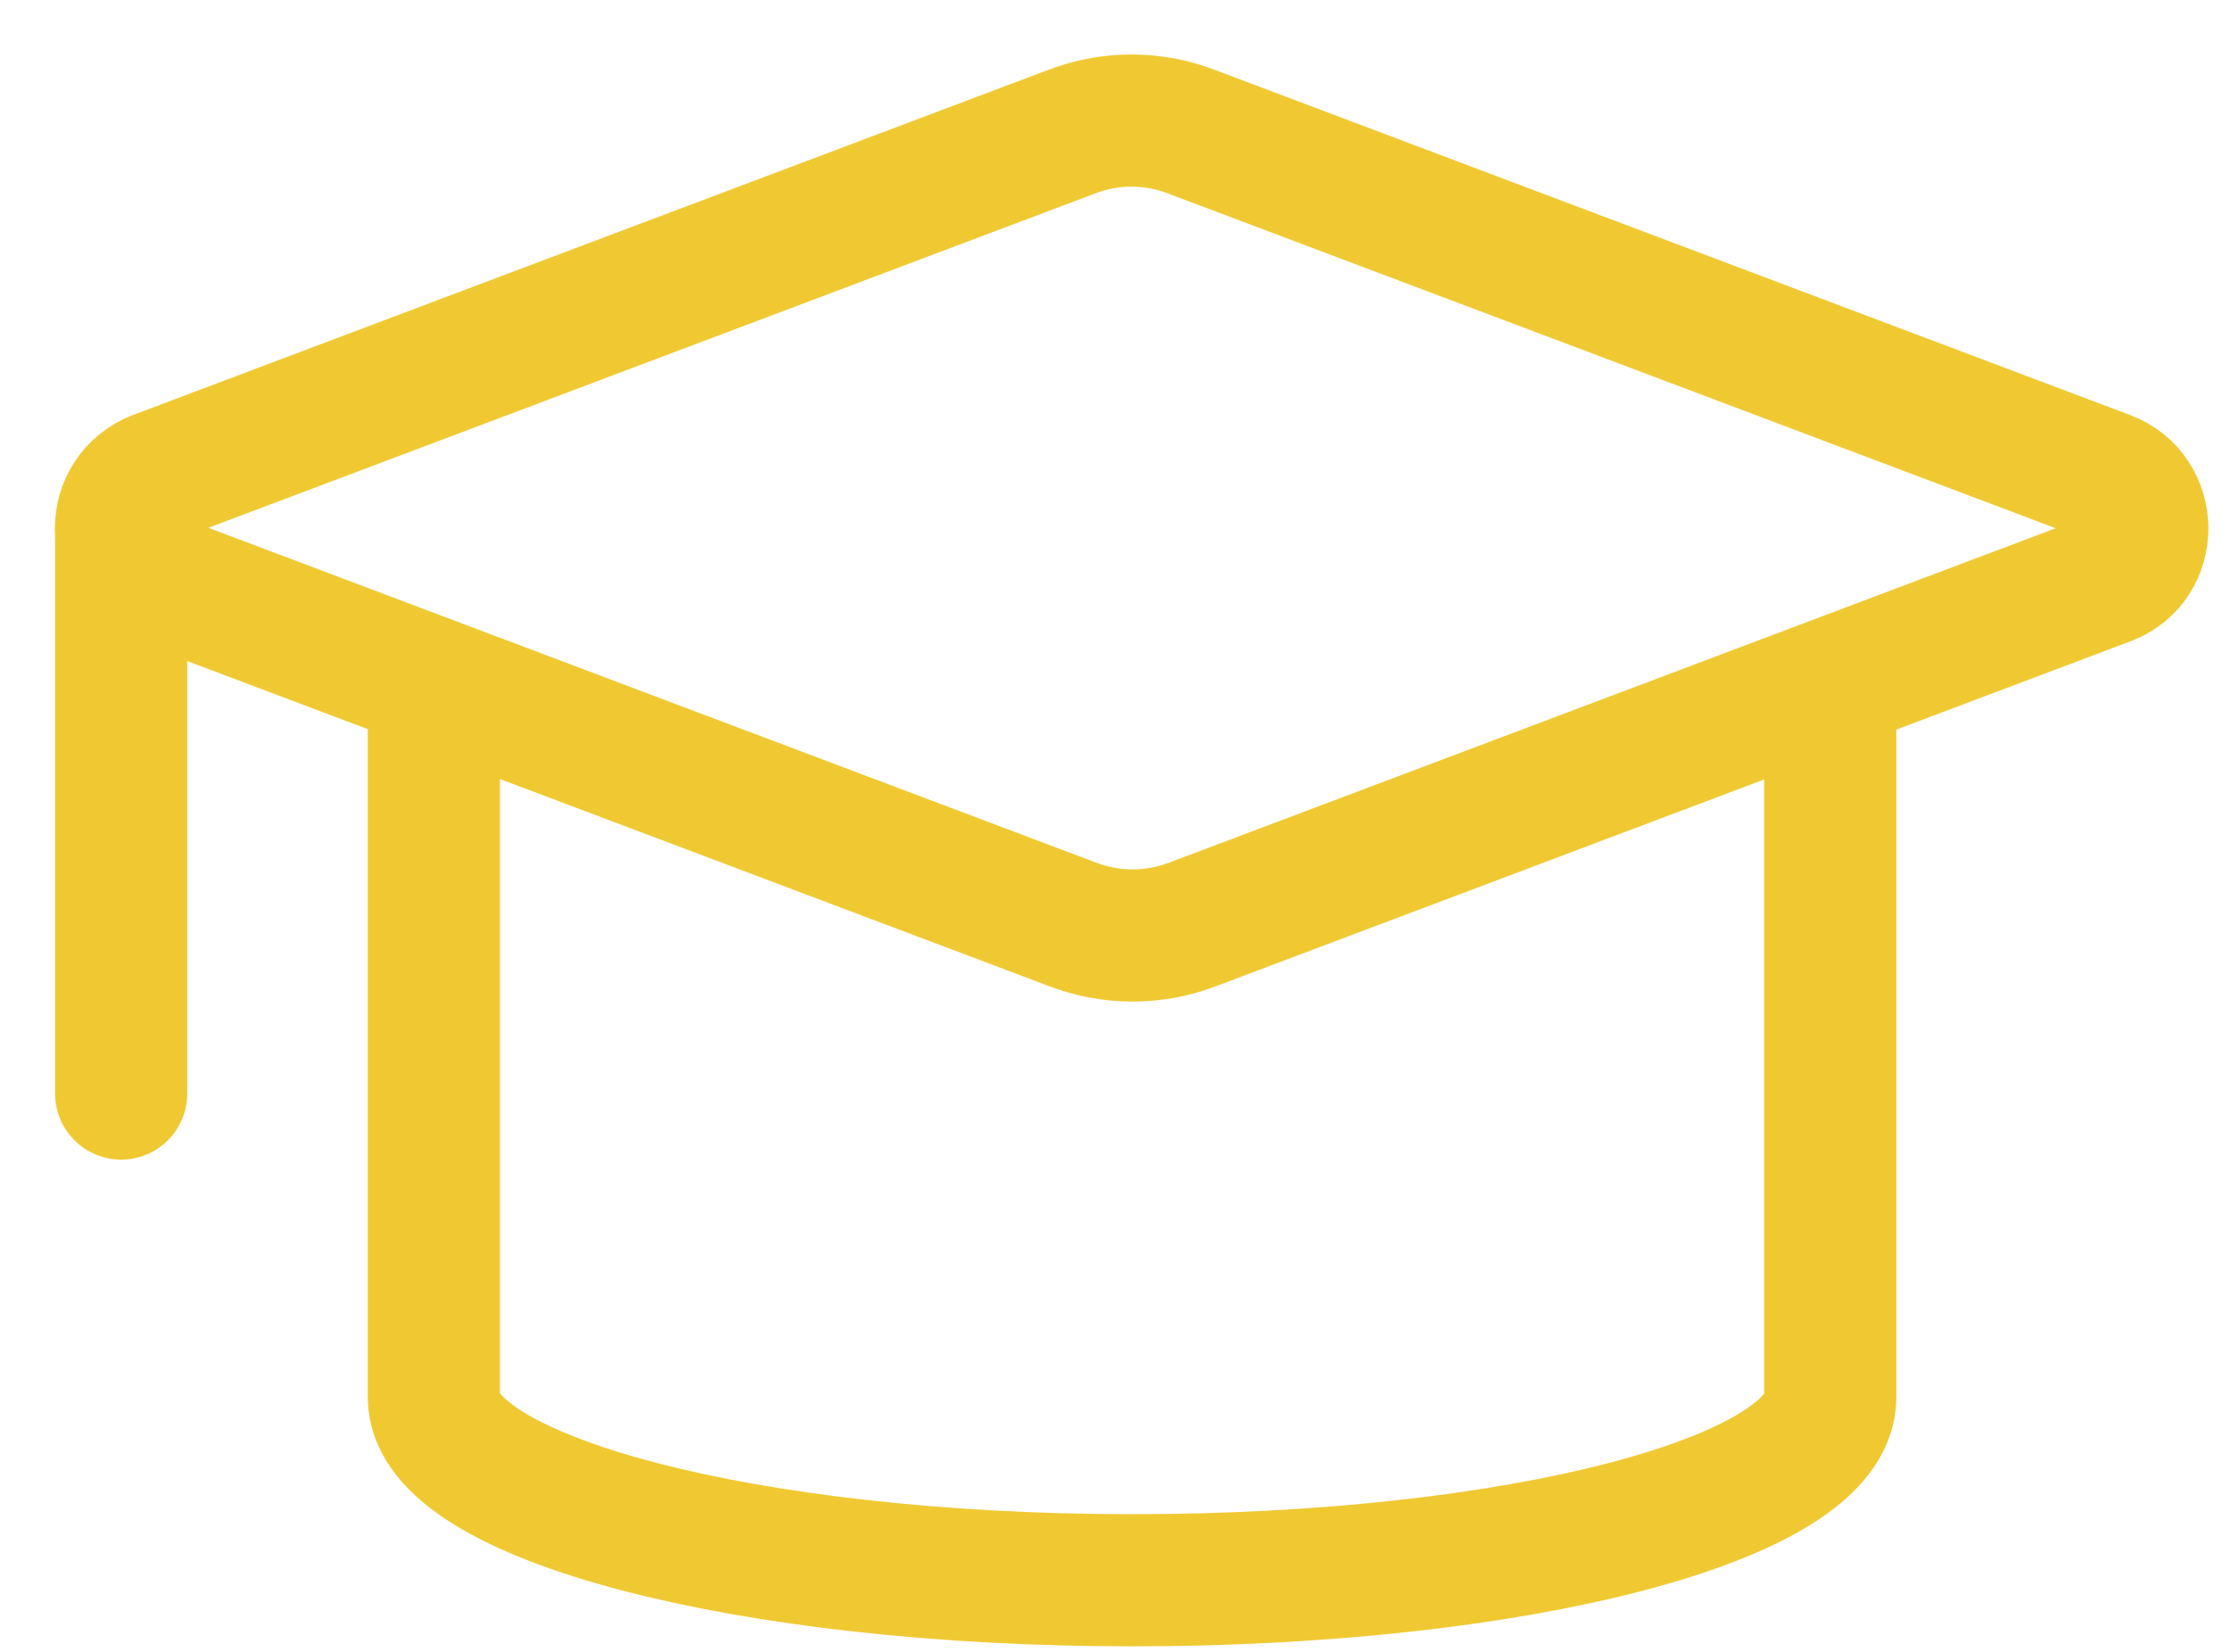
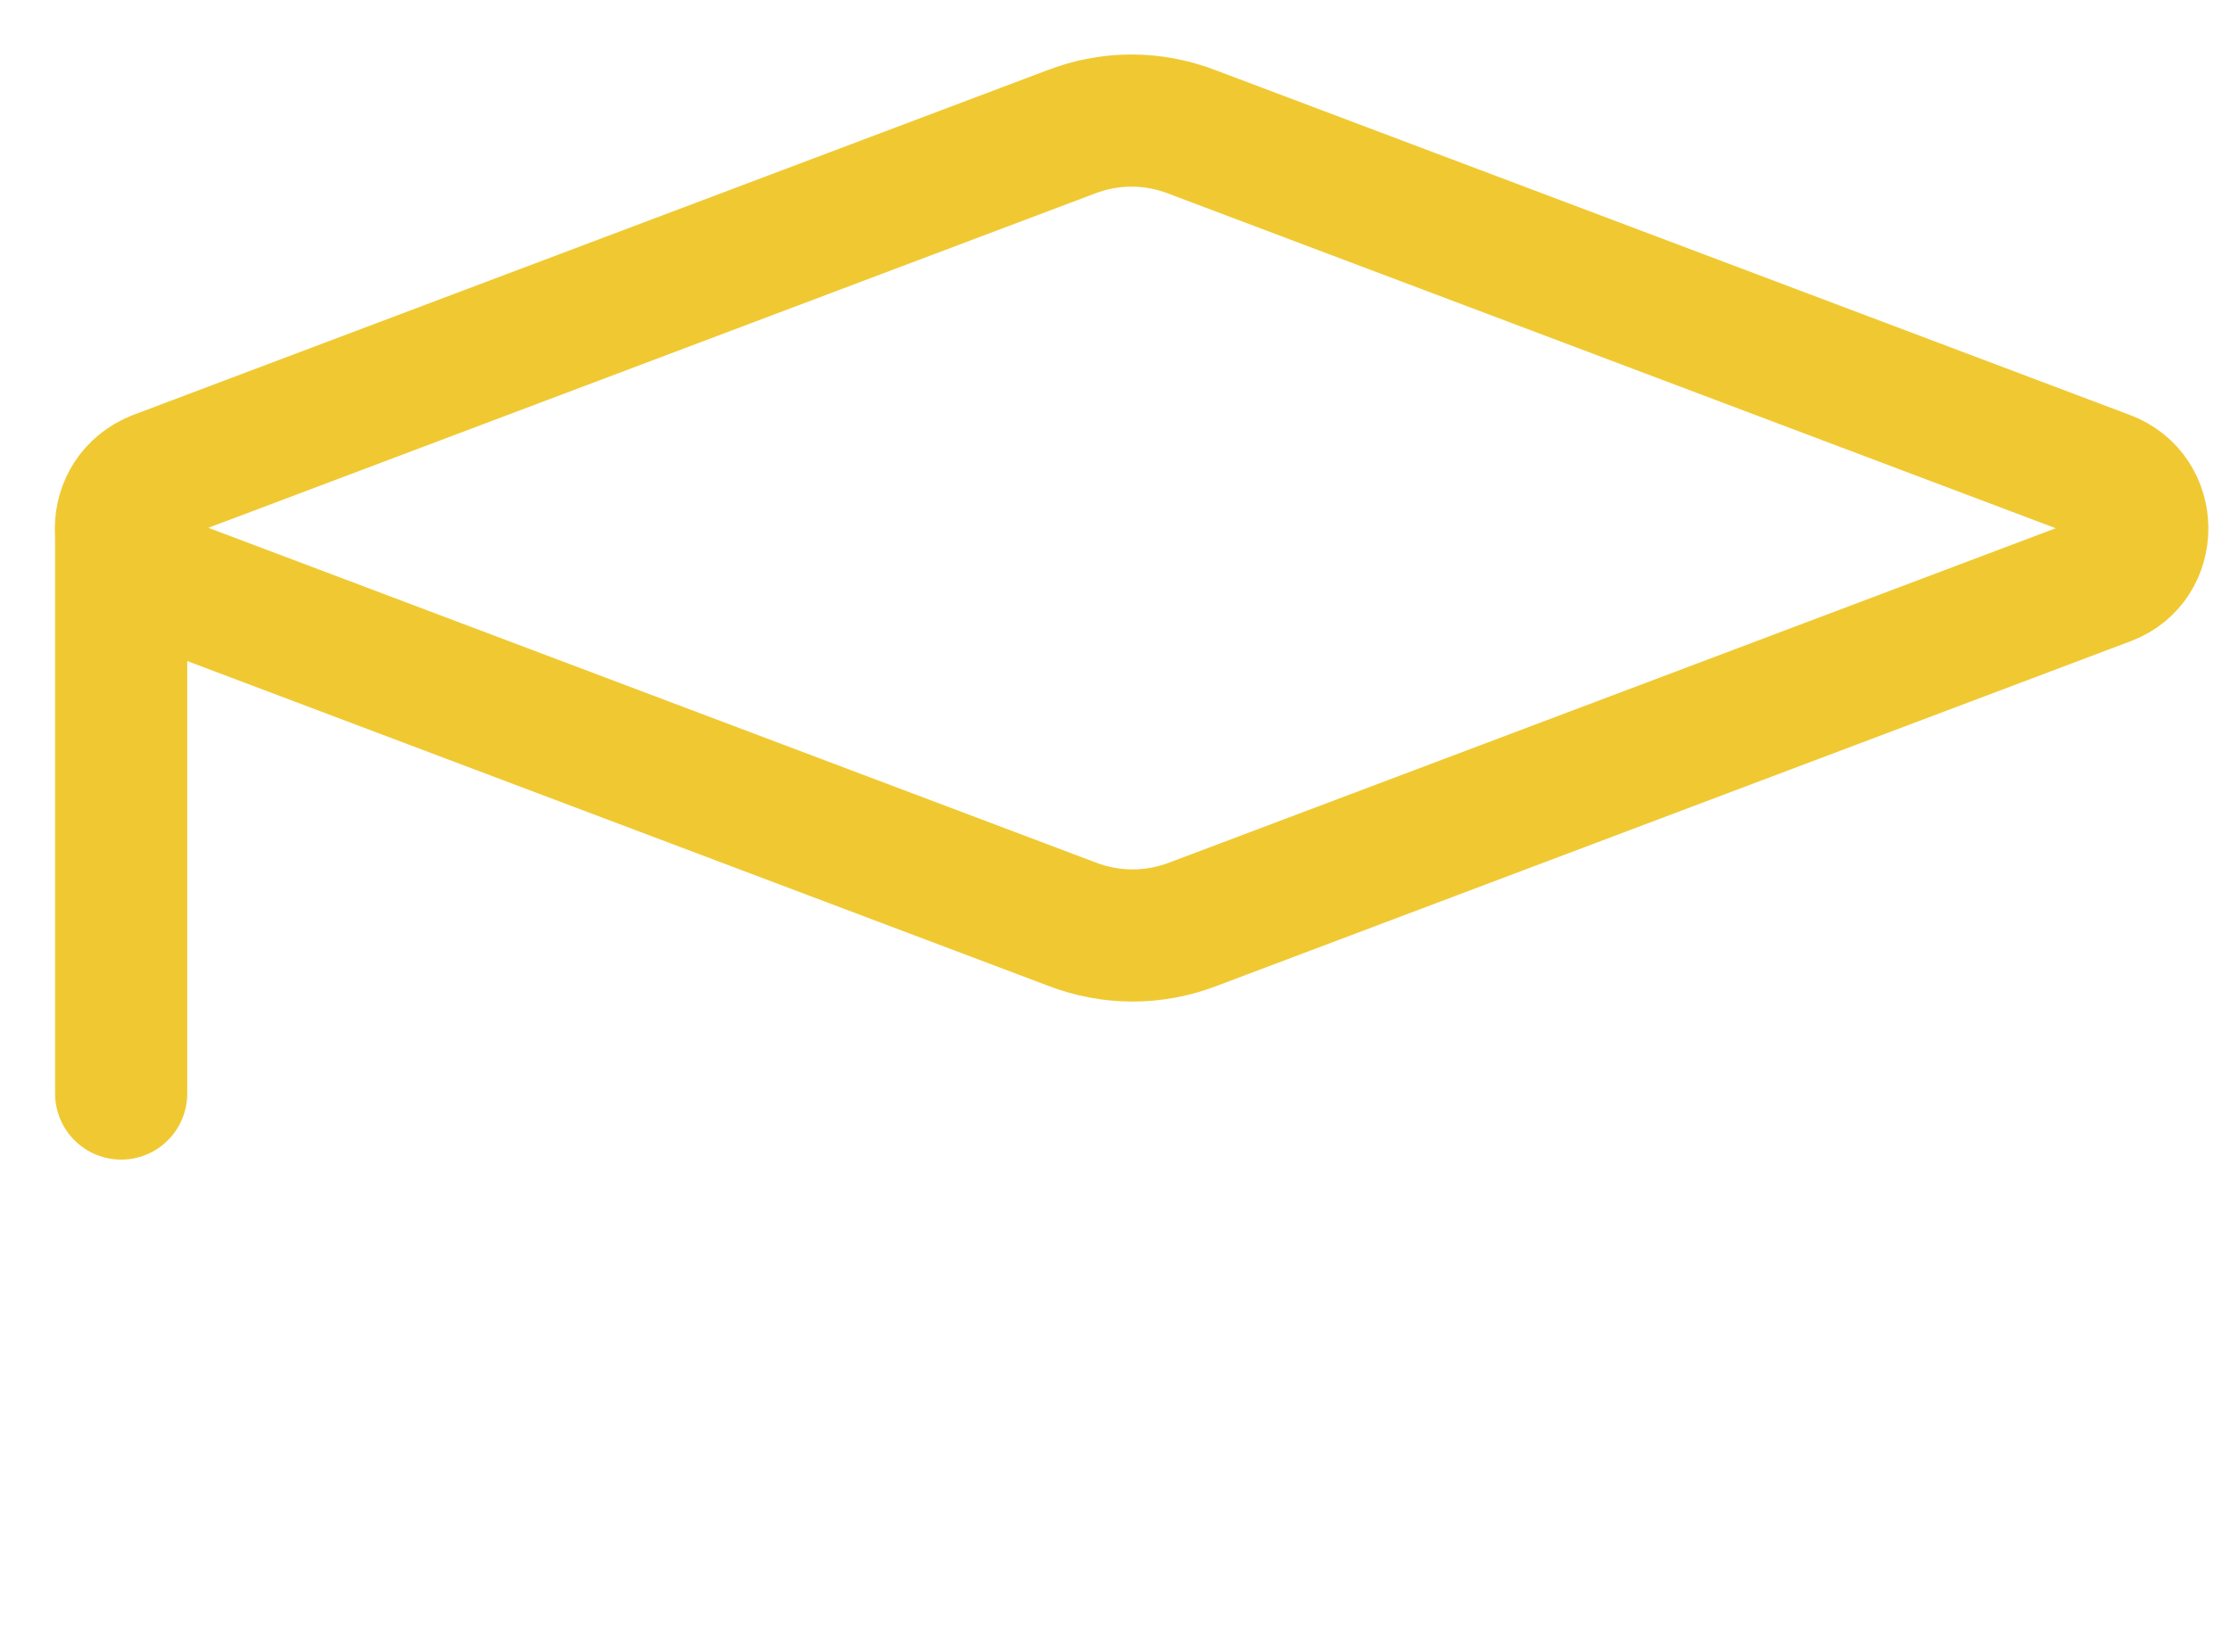
<svg xmlns="http://www.w3.org/2000/svg" width="27" height="20" viewBox="0 0 27 20" fill="none">
  <path d="M25.52 7.013L14.453 11.187C13.973 11.373 13.453 11.373 12.973 11.187L1.907 7.013C1.32 6.8 1.32 6 1.893 5.773L12.96 1.6C13.44 1.413 13.96 1.413 14.44 1.6L25.506 5.773C26.08 5.987 26.08 6.8 25.52 7.013Z" stroke="#F0C932" stroke-width="1.6" stroke-miterlimit="10" stroke-linecap="round" stroke-linejoin="round" />
  <path d="M1.467 6.4V13.24" stroke="#F0C932" stroke-width="1.6" stroke-miterlimit="10" stroke-linecap="round" stroke-linejoin="round" />
-   <path d="M5.253 8.533V16.92C5.253 18.133 9.04 19.133 13.707 19.133C18.373 19.133 22.16 18.147 22.16 16.92V8.533" stroke="#F0C932" stroke-width="1.6" stroke-miterlimit="10" stroke-linecap="round" stroke-linejoin="round" />
</svg>